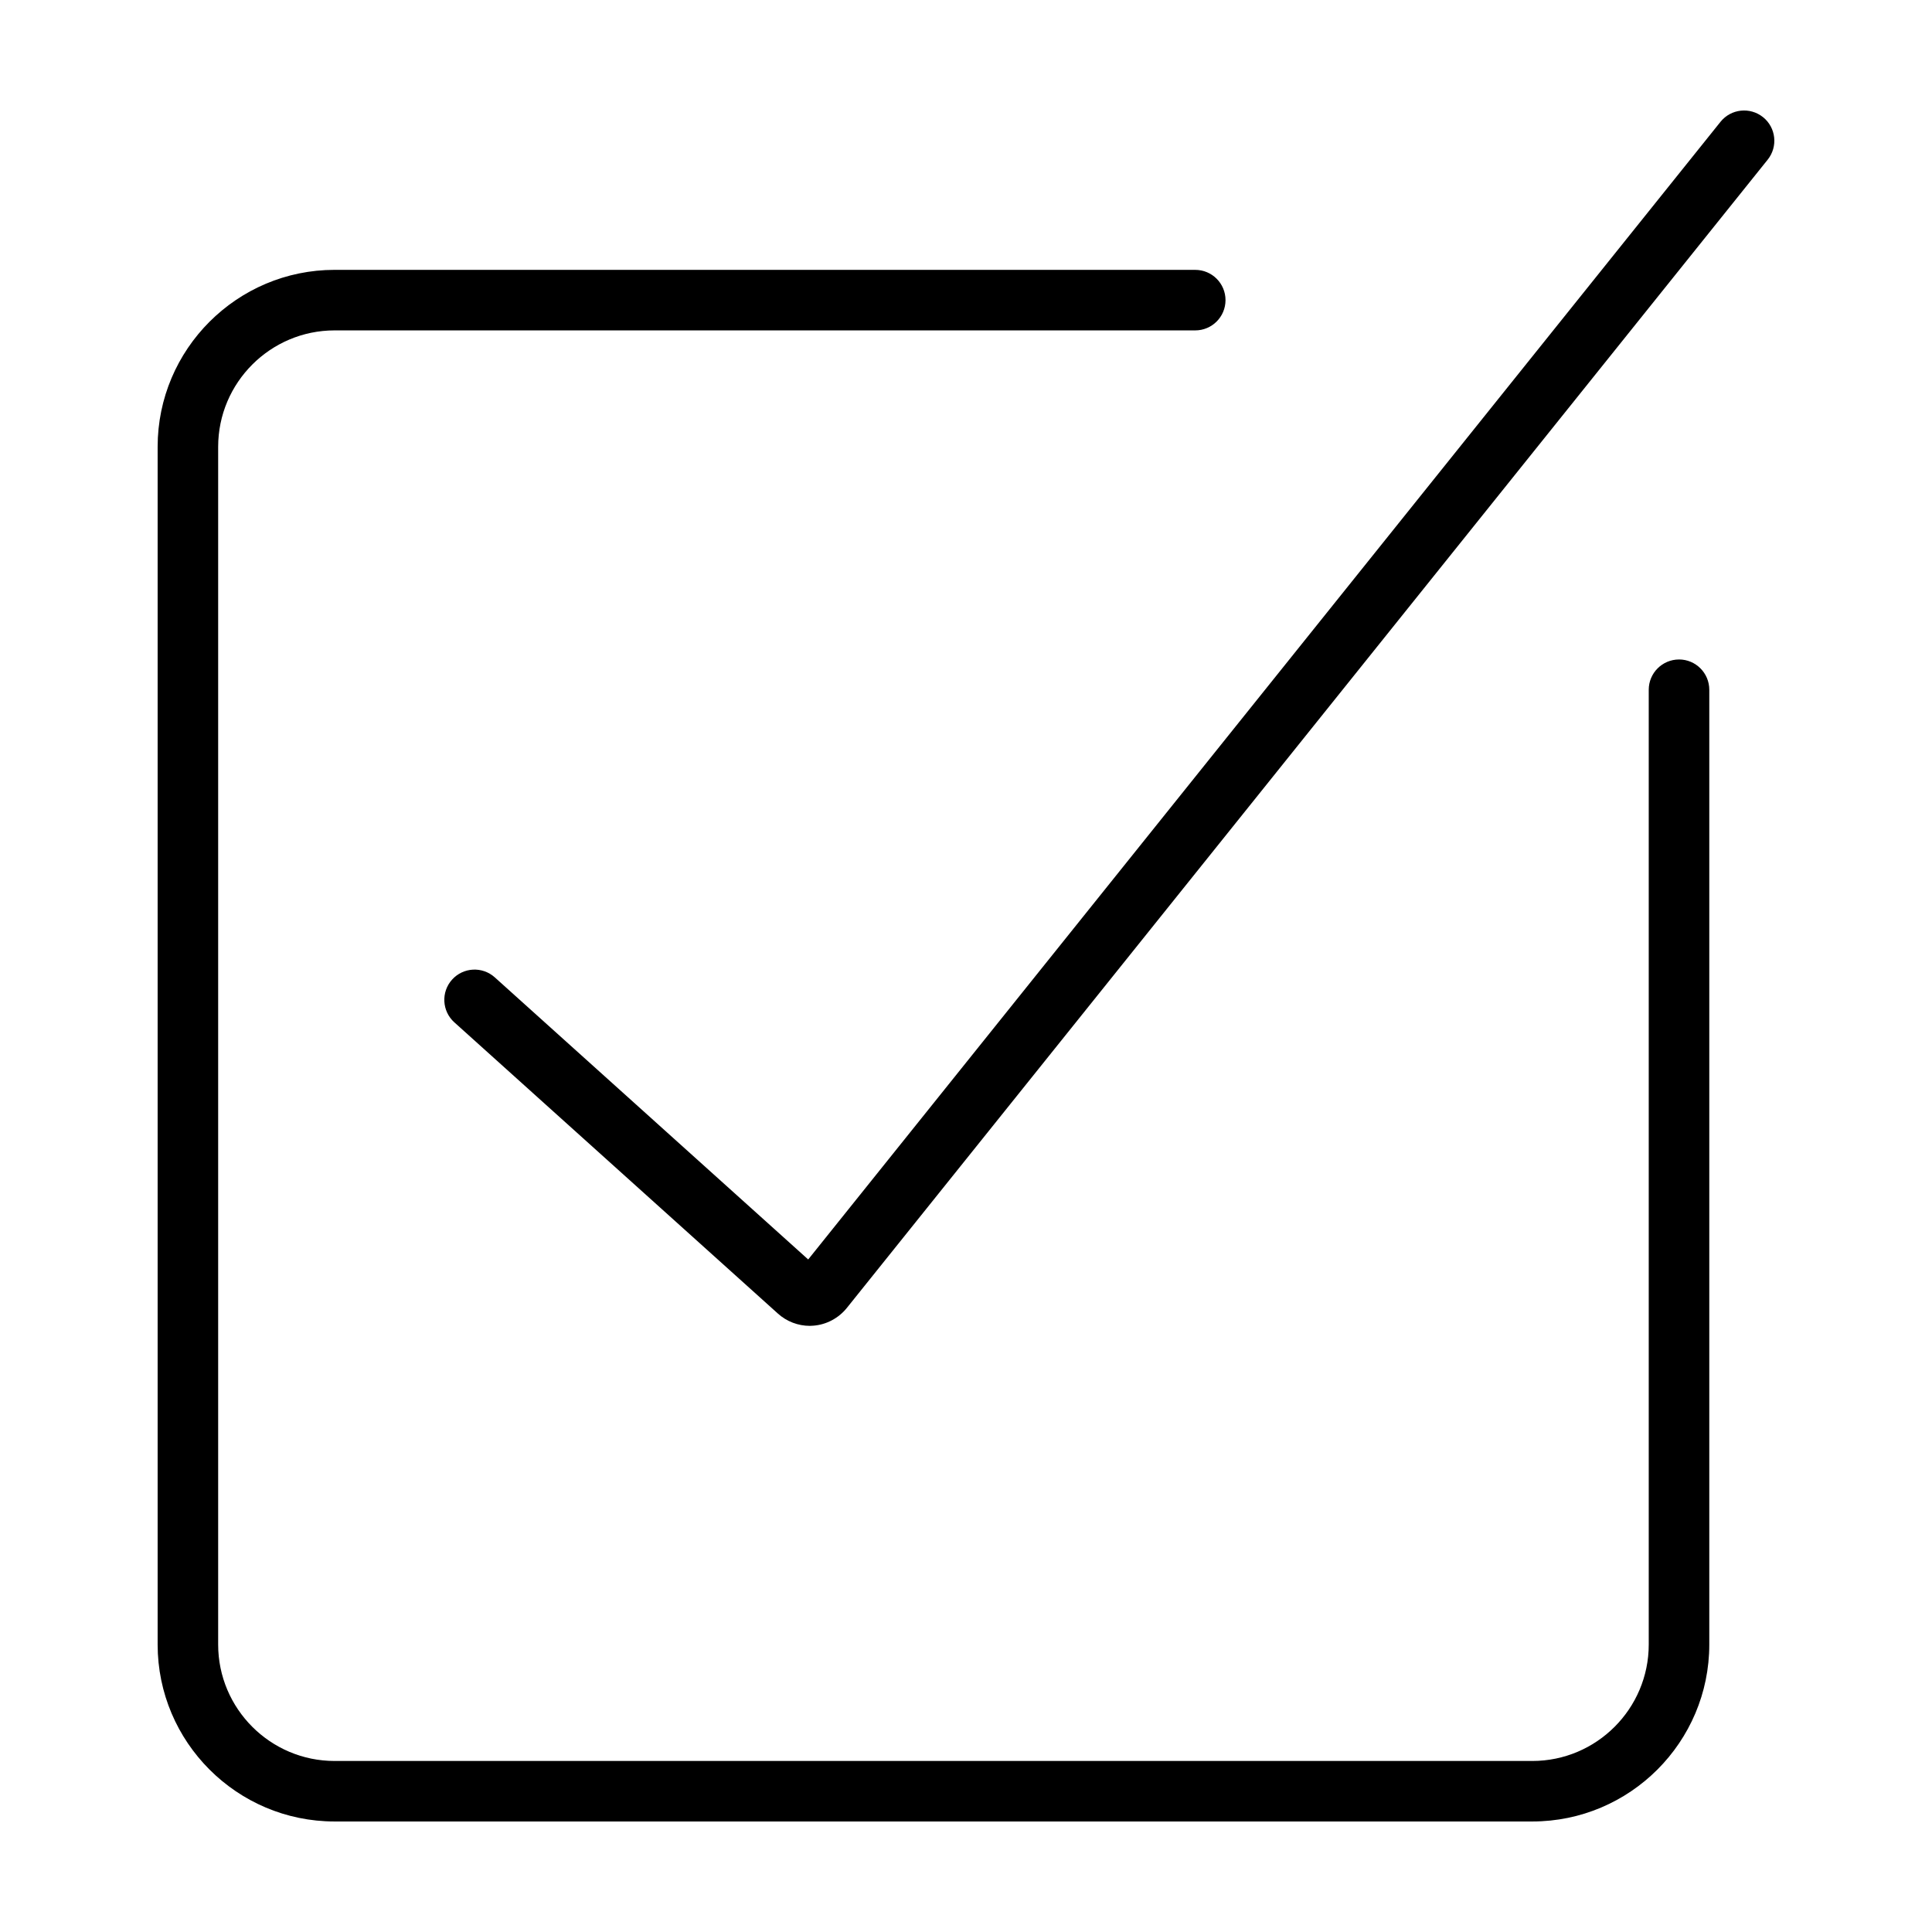
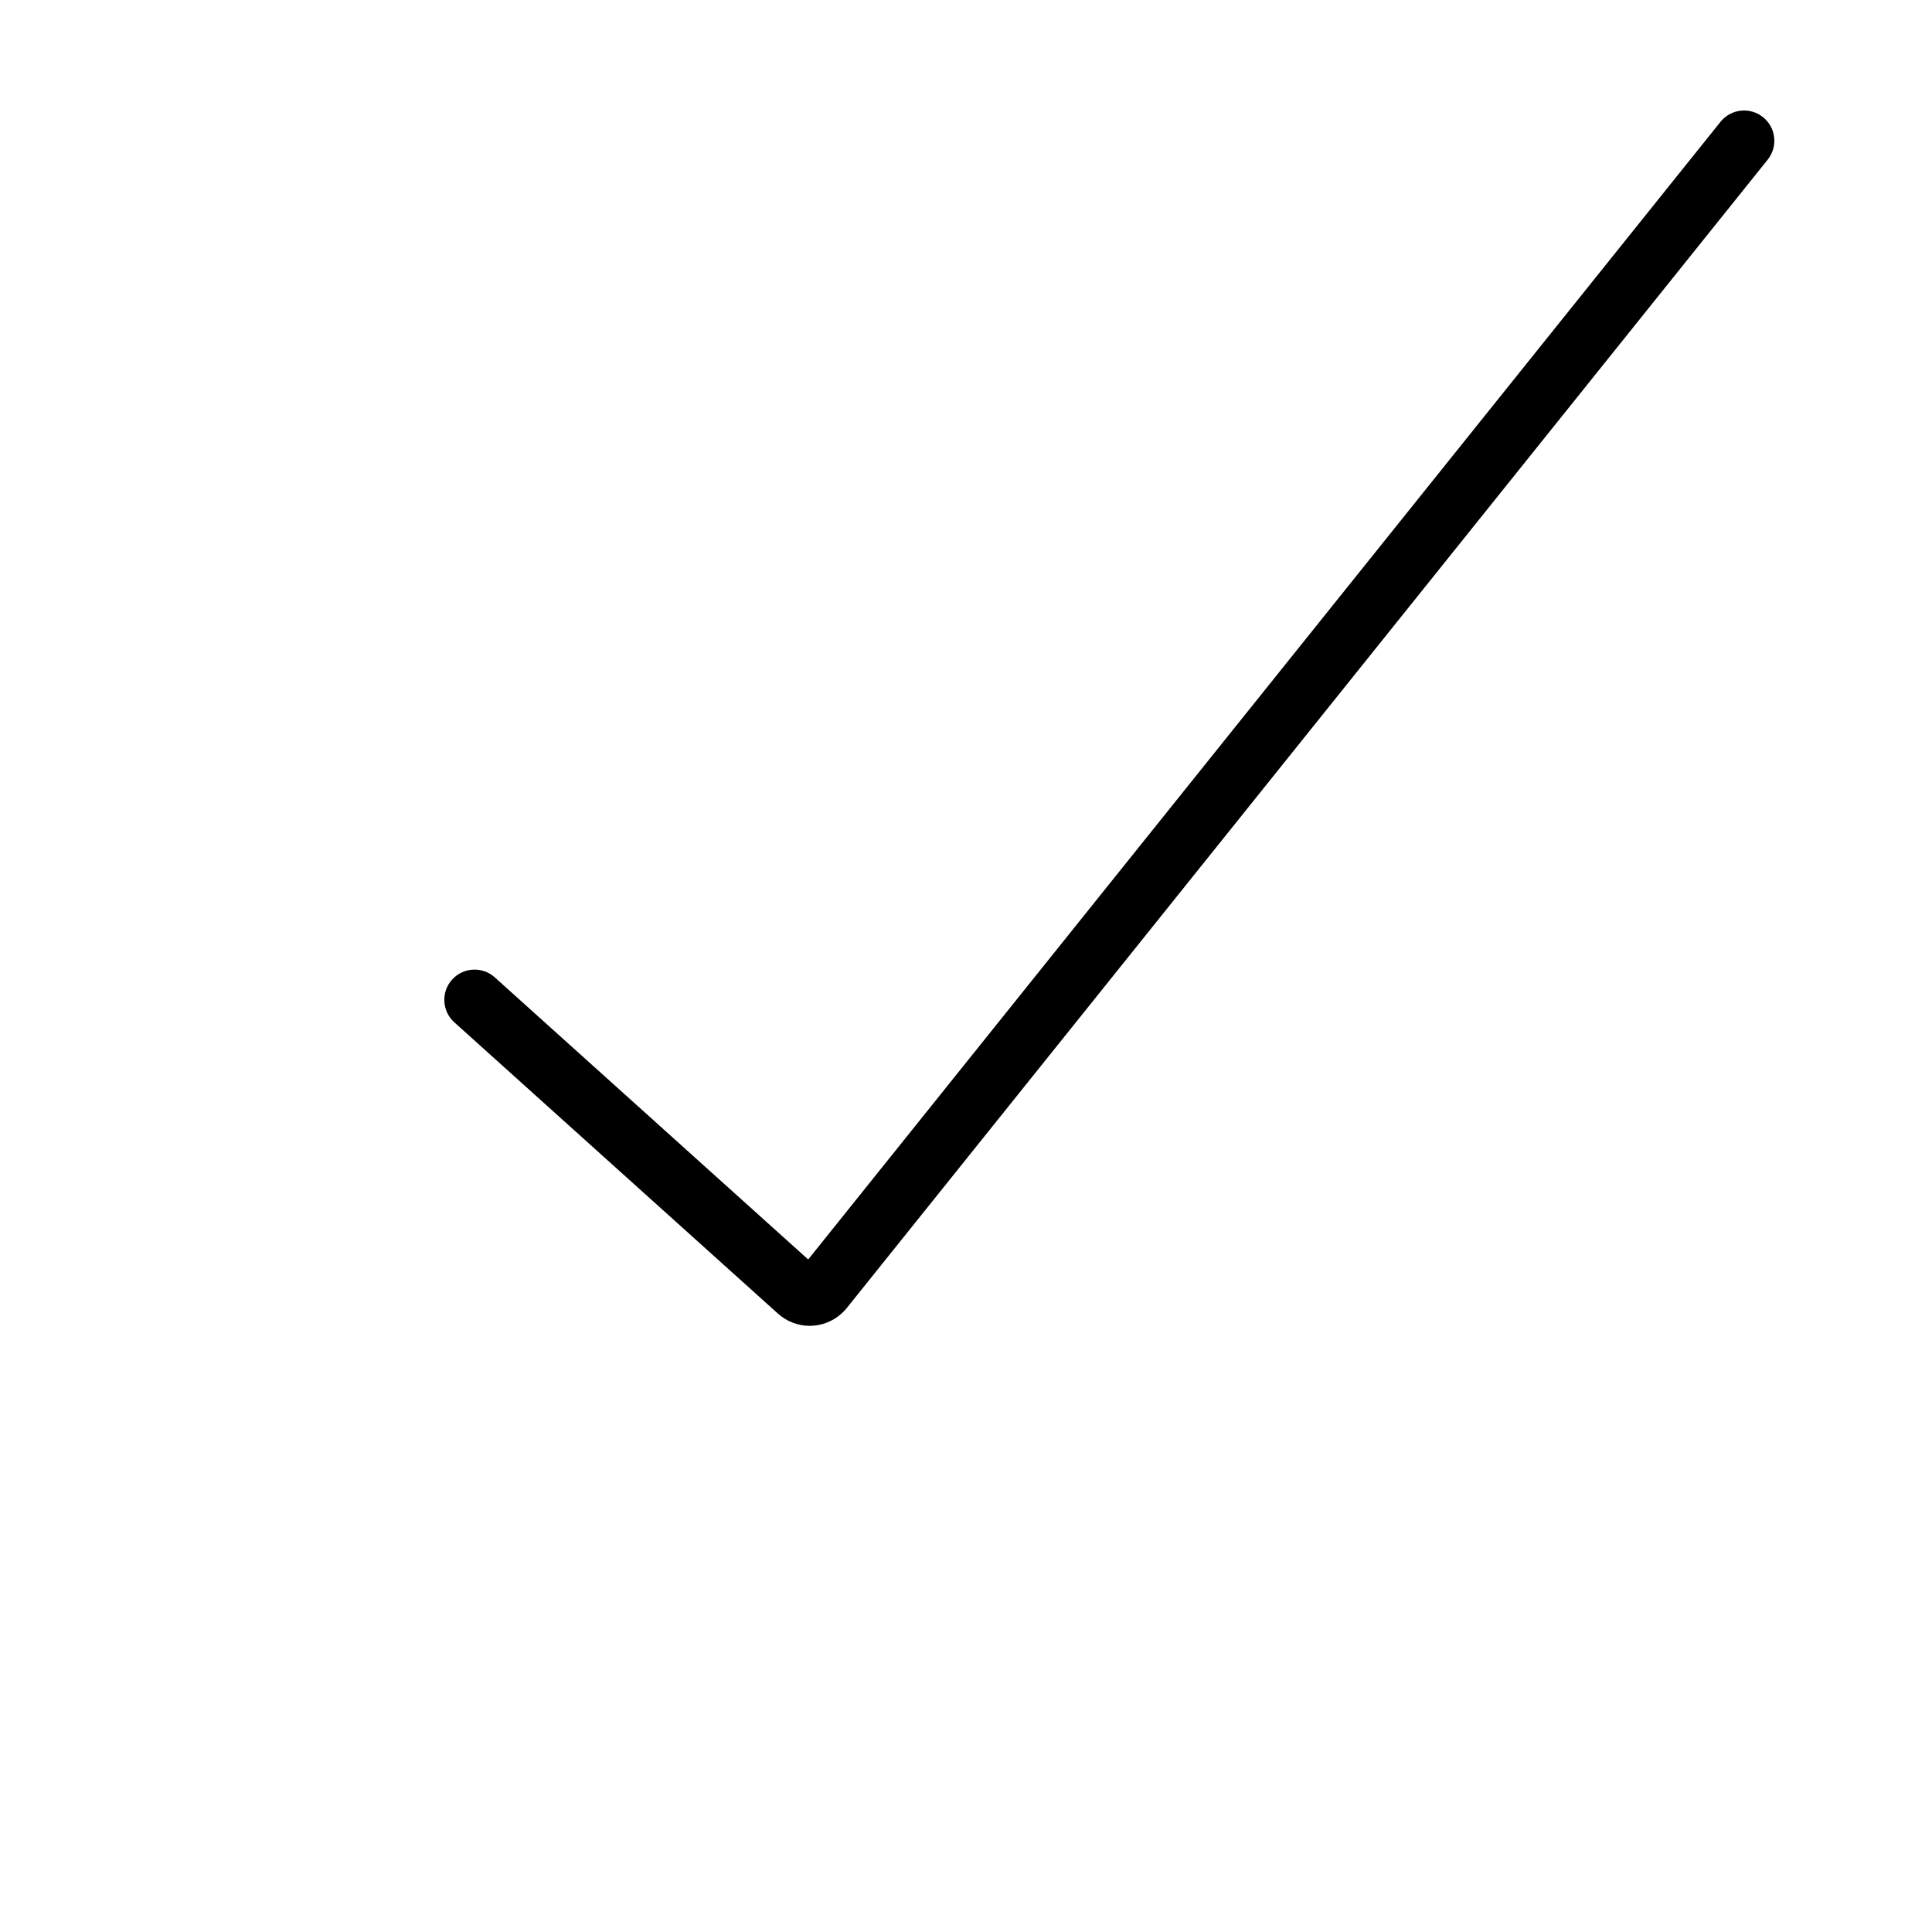
<svg xmlns="http://www.w3.org/2000/svg" fill="#000000" width="800px" height="800px" version="1.1" viewBox="144 144 512 512">
  <g>
    <path d="m611.22 175.05c-3.461-2.777-8.504-2.215-11.27 1.234l-241.77 301.49-83.051-74.758c-3.305-2.969-8.367-2.695-11.324 0.594-2.961 3.289-2.695 8.359 0.598 11.324l85.75 77.18c2.328 2.102 5.359 3.254 8.457 3.254 0.324 0 0.66-0.02 0.984-0.051 3.438-0.277 6.644-1.988 8.828-4.699l244.03-304.3c2.777-3.461 2.215-8.504-1.234-11.273z" />
-     <path d="m588.96 318.77c-4.43 0-8.027 3.598-8.027 8.027v253.02c0 17.012-13.84 30.859-30.859 30.859h-317.4c-17.012 0-30.859-13.844-30.859-30.859v-317.4c0-17.012 13.844-30.859 30.859-30.859h228.08c4.43 0 8.02-3.594 8.02-8.02 0-4.43-3.594-8.02-8.02-8.02l-228.08-0.004c-25.859 0-46.898 21.039-46.898 46.898v317.4c0 25.859 21.039 46.898 46.898 46.898h317.4c25.867 0 46.906-21.039 46.906-46.898v-253.02c0-4.43-3.59-8.027-8.02-8.027z" />
  </g>
</svg>